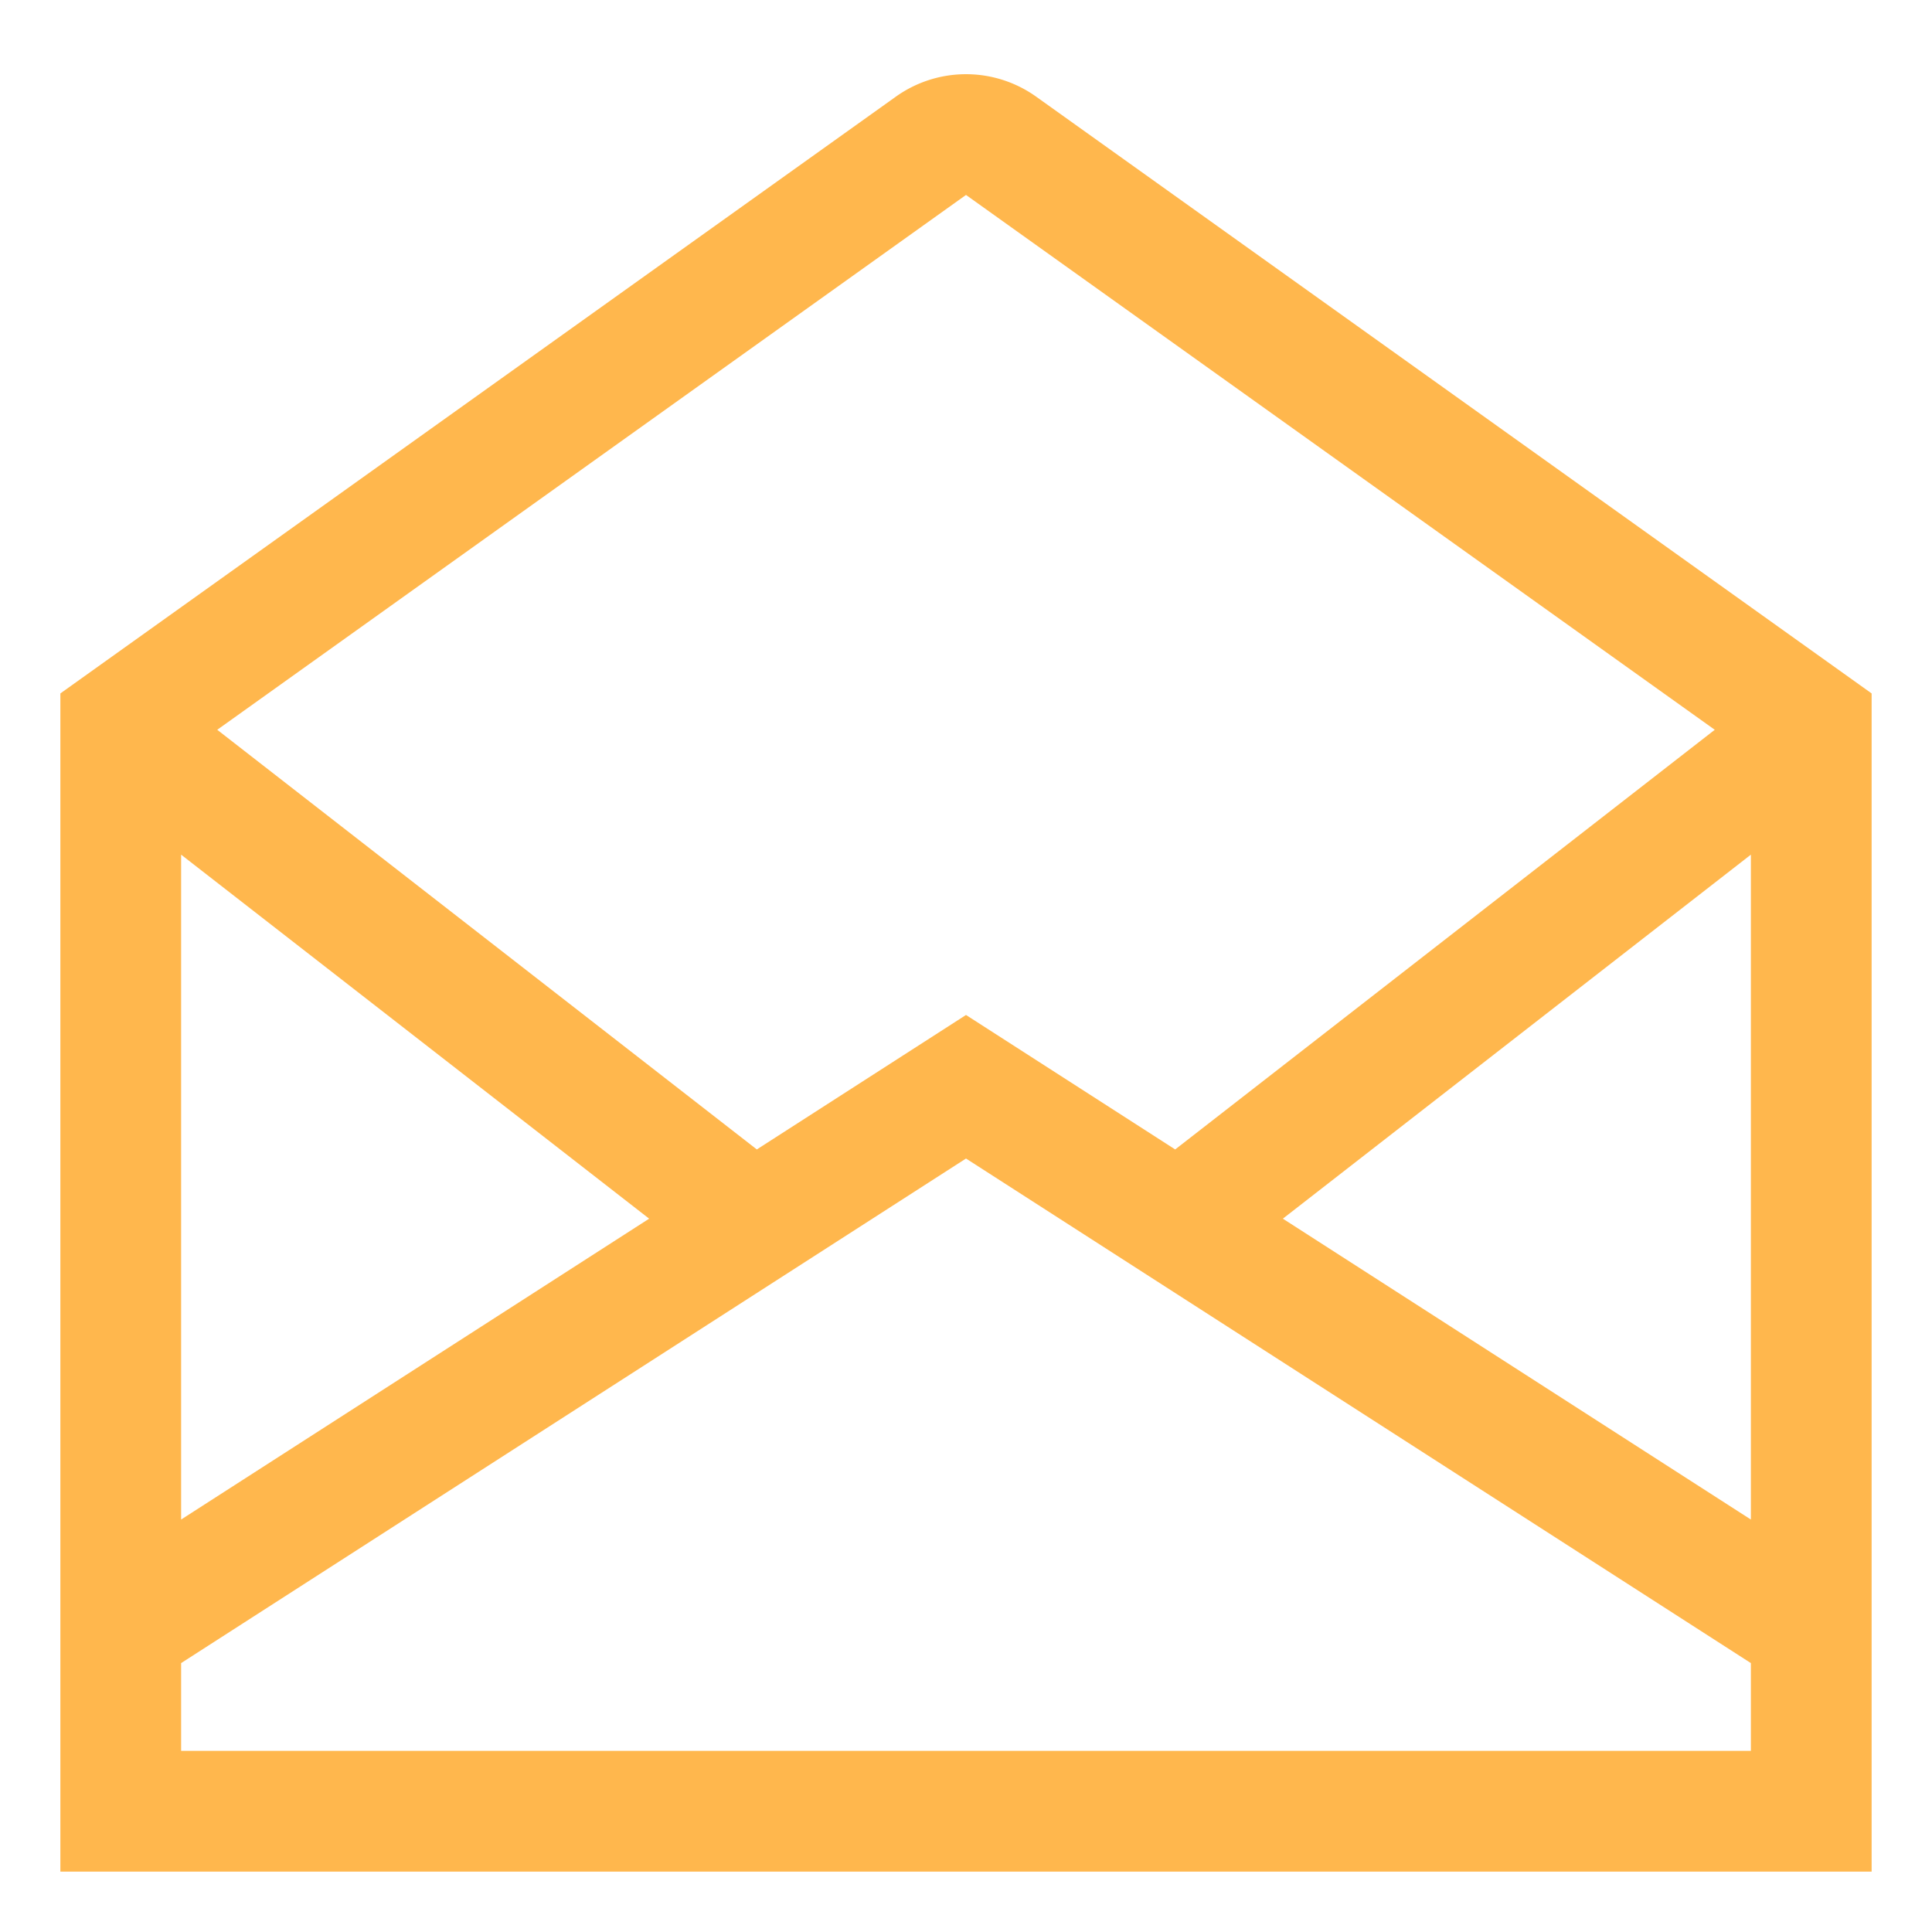
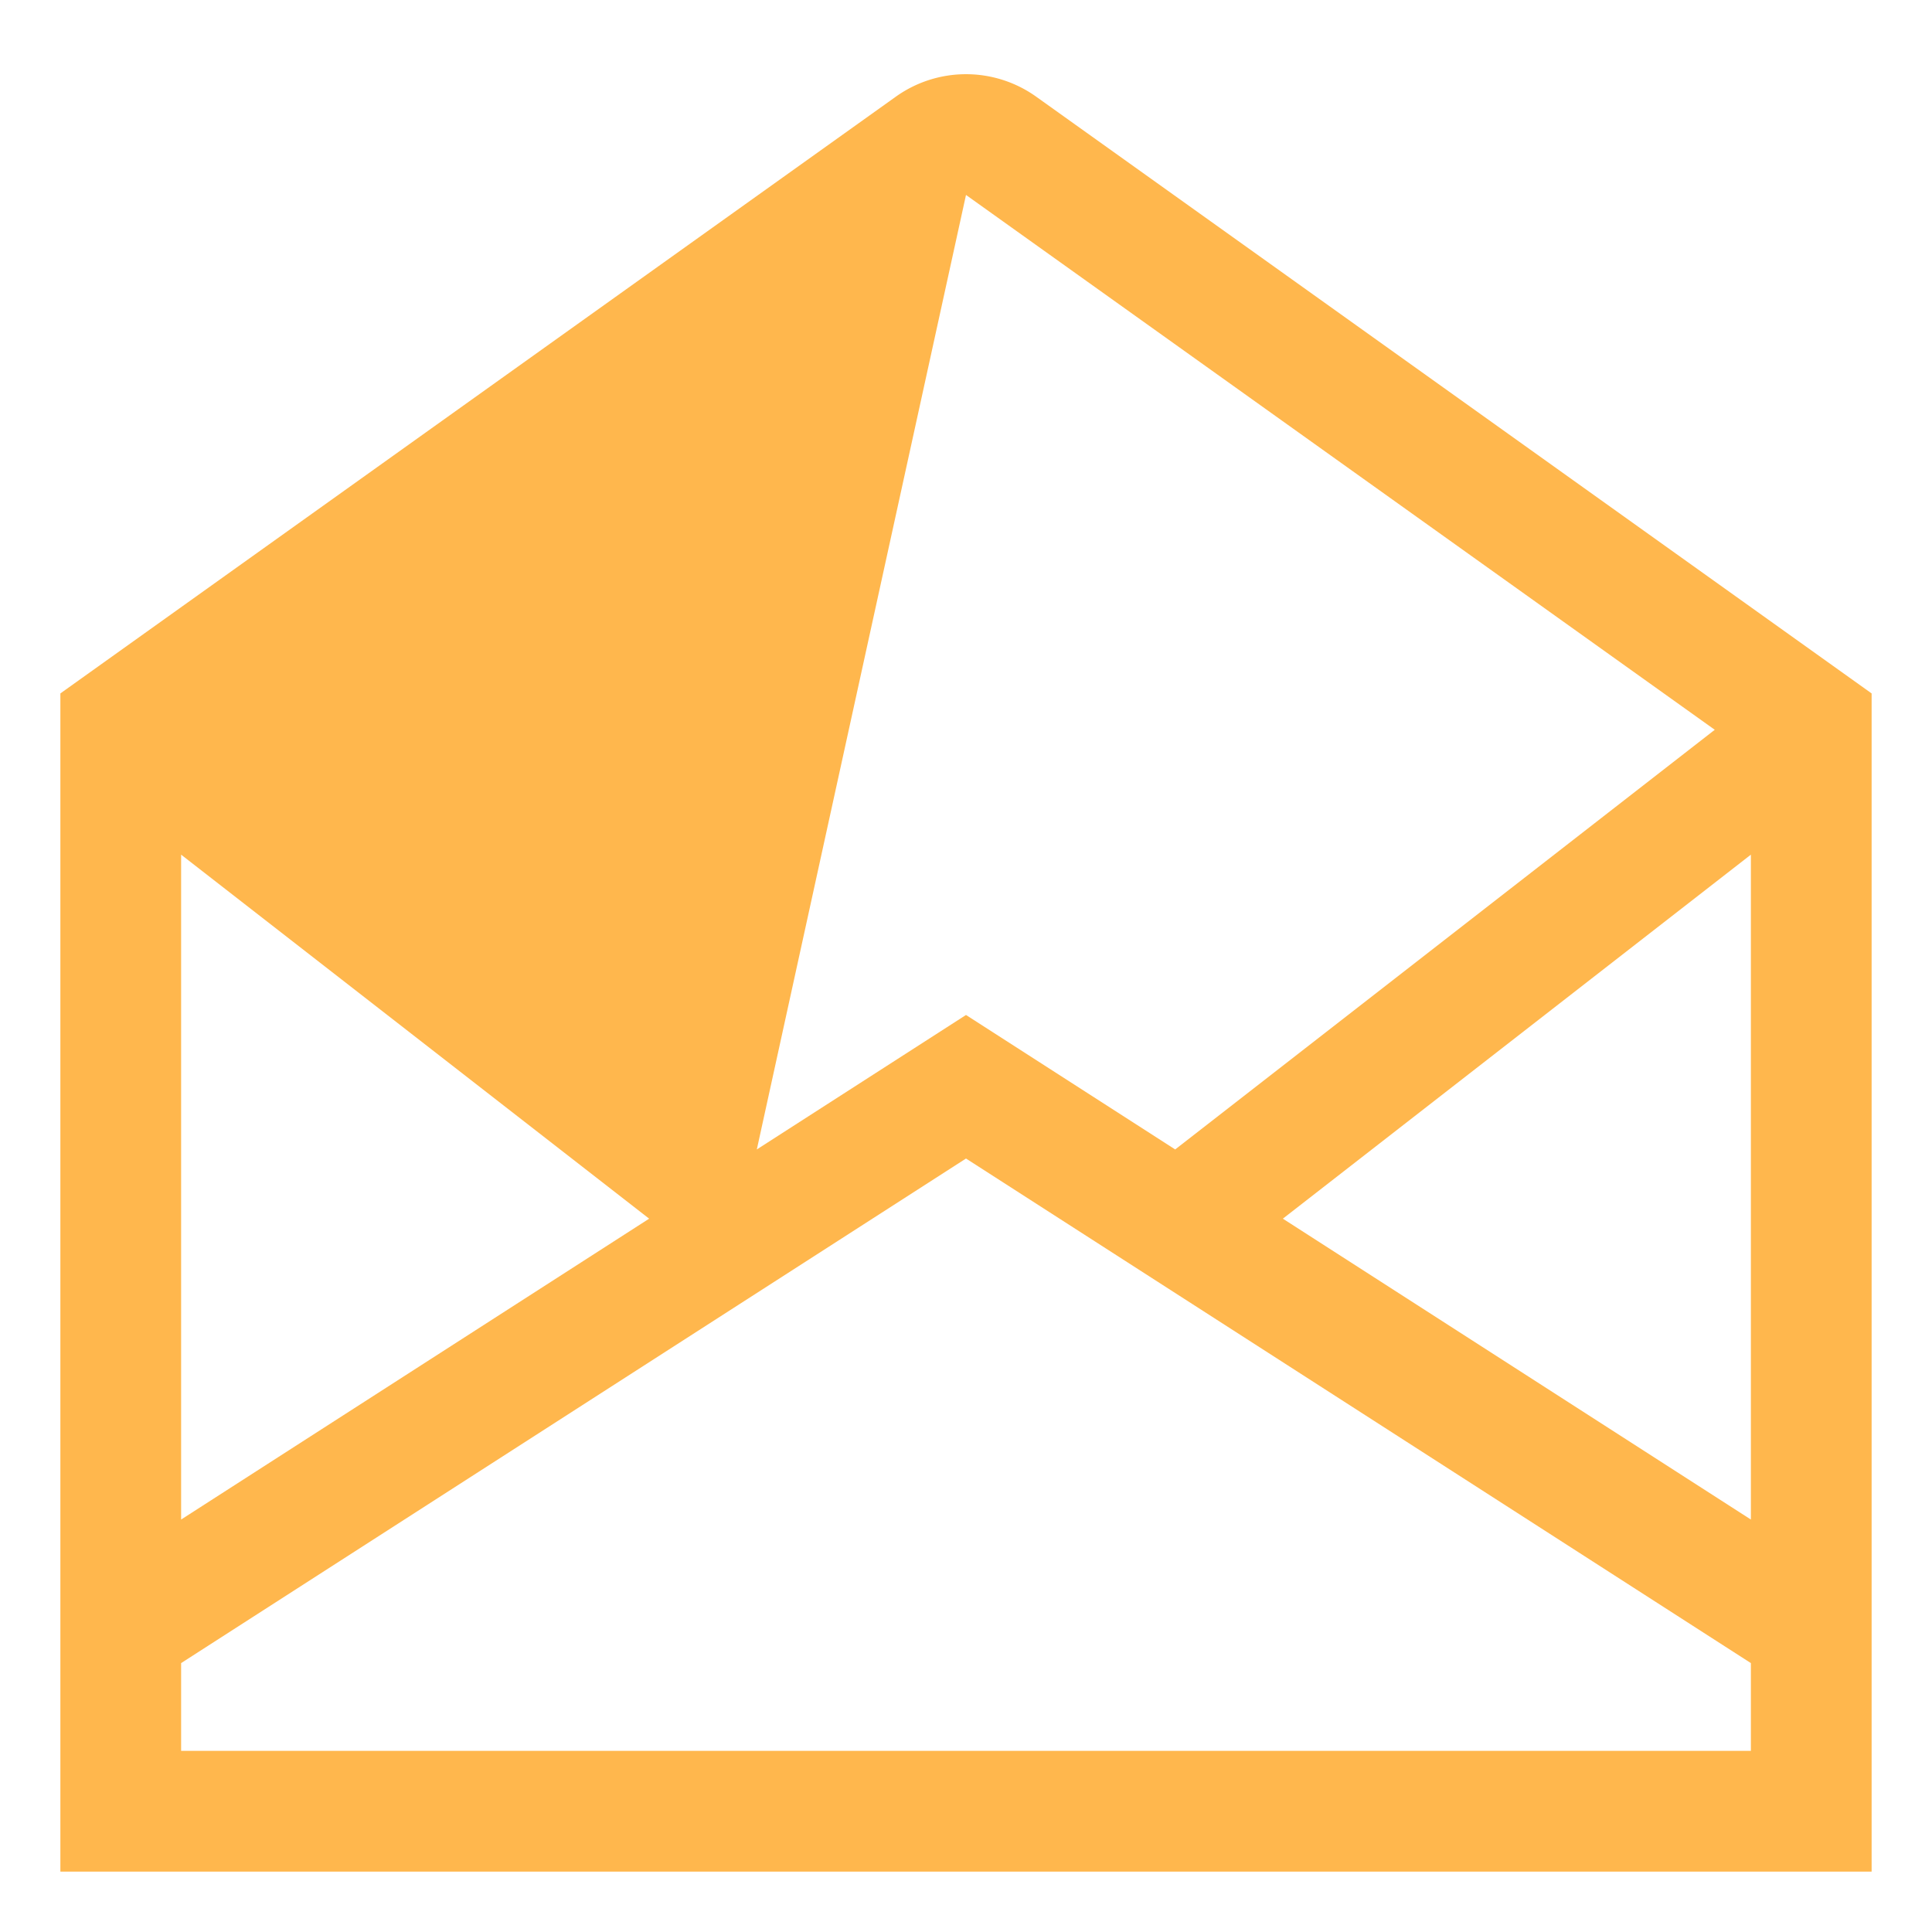
<svg xmlns="http://www.w3.org/2000/svg" width="800px" height="800px" viewBox="0 0 512 512">
-   <path fill="#ffb74d" d="M274.6,25.623a32.006,32.006,0,0,0-37.2,0L16,183.766V496H496V183.766ZM464,402.693,339.97,322.96,464,226.492ZM256,51.662,454.429,193.4,311.434,304.615,256,268.979l-55.434,35.636L57.571,193.4ZM48,226.492,172.03,322.96,48,402.693ZM464,464H48V440.735L256,307.021,464,440.735Z" class="ci-primary" />
+   <path fill="#ffb74d" d="M274.6,25.623a32.006,32.006,0,0,0-37.2,0L16,183.766V496H496V183.766ZM464,402.693,339.97,322.96,464,226.492ZM256,51.662,454.429,193.4,311.434,304.615,256,268.979l-55.434,35.636ZM48,226.492,172.03,322.96,48,402.693ZM464,464H48V440.735L256,307.021,464,440.735Z" class="ci-primary" />
</svg>